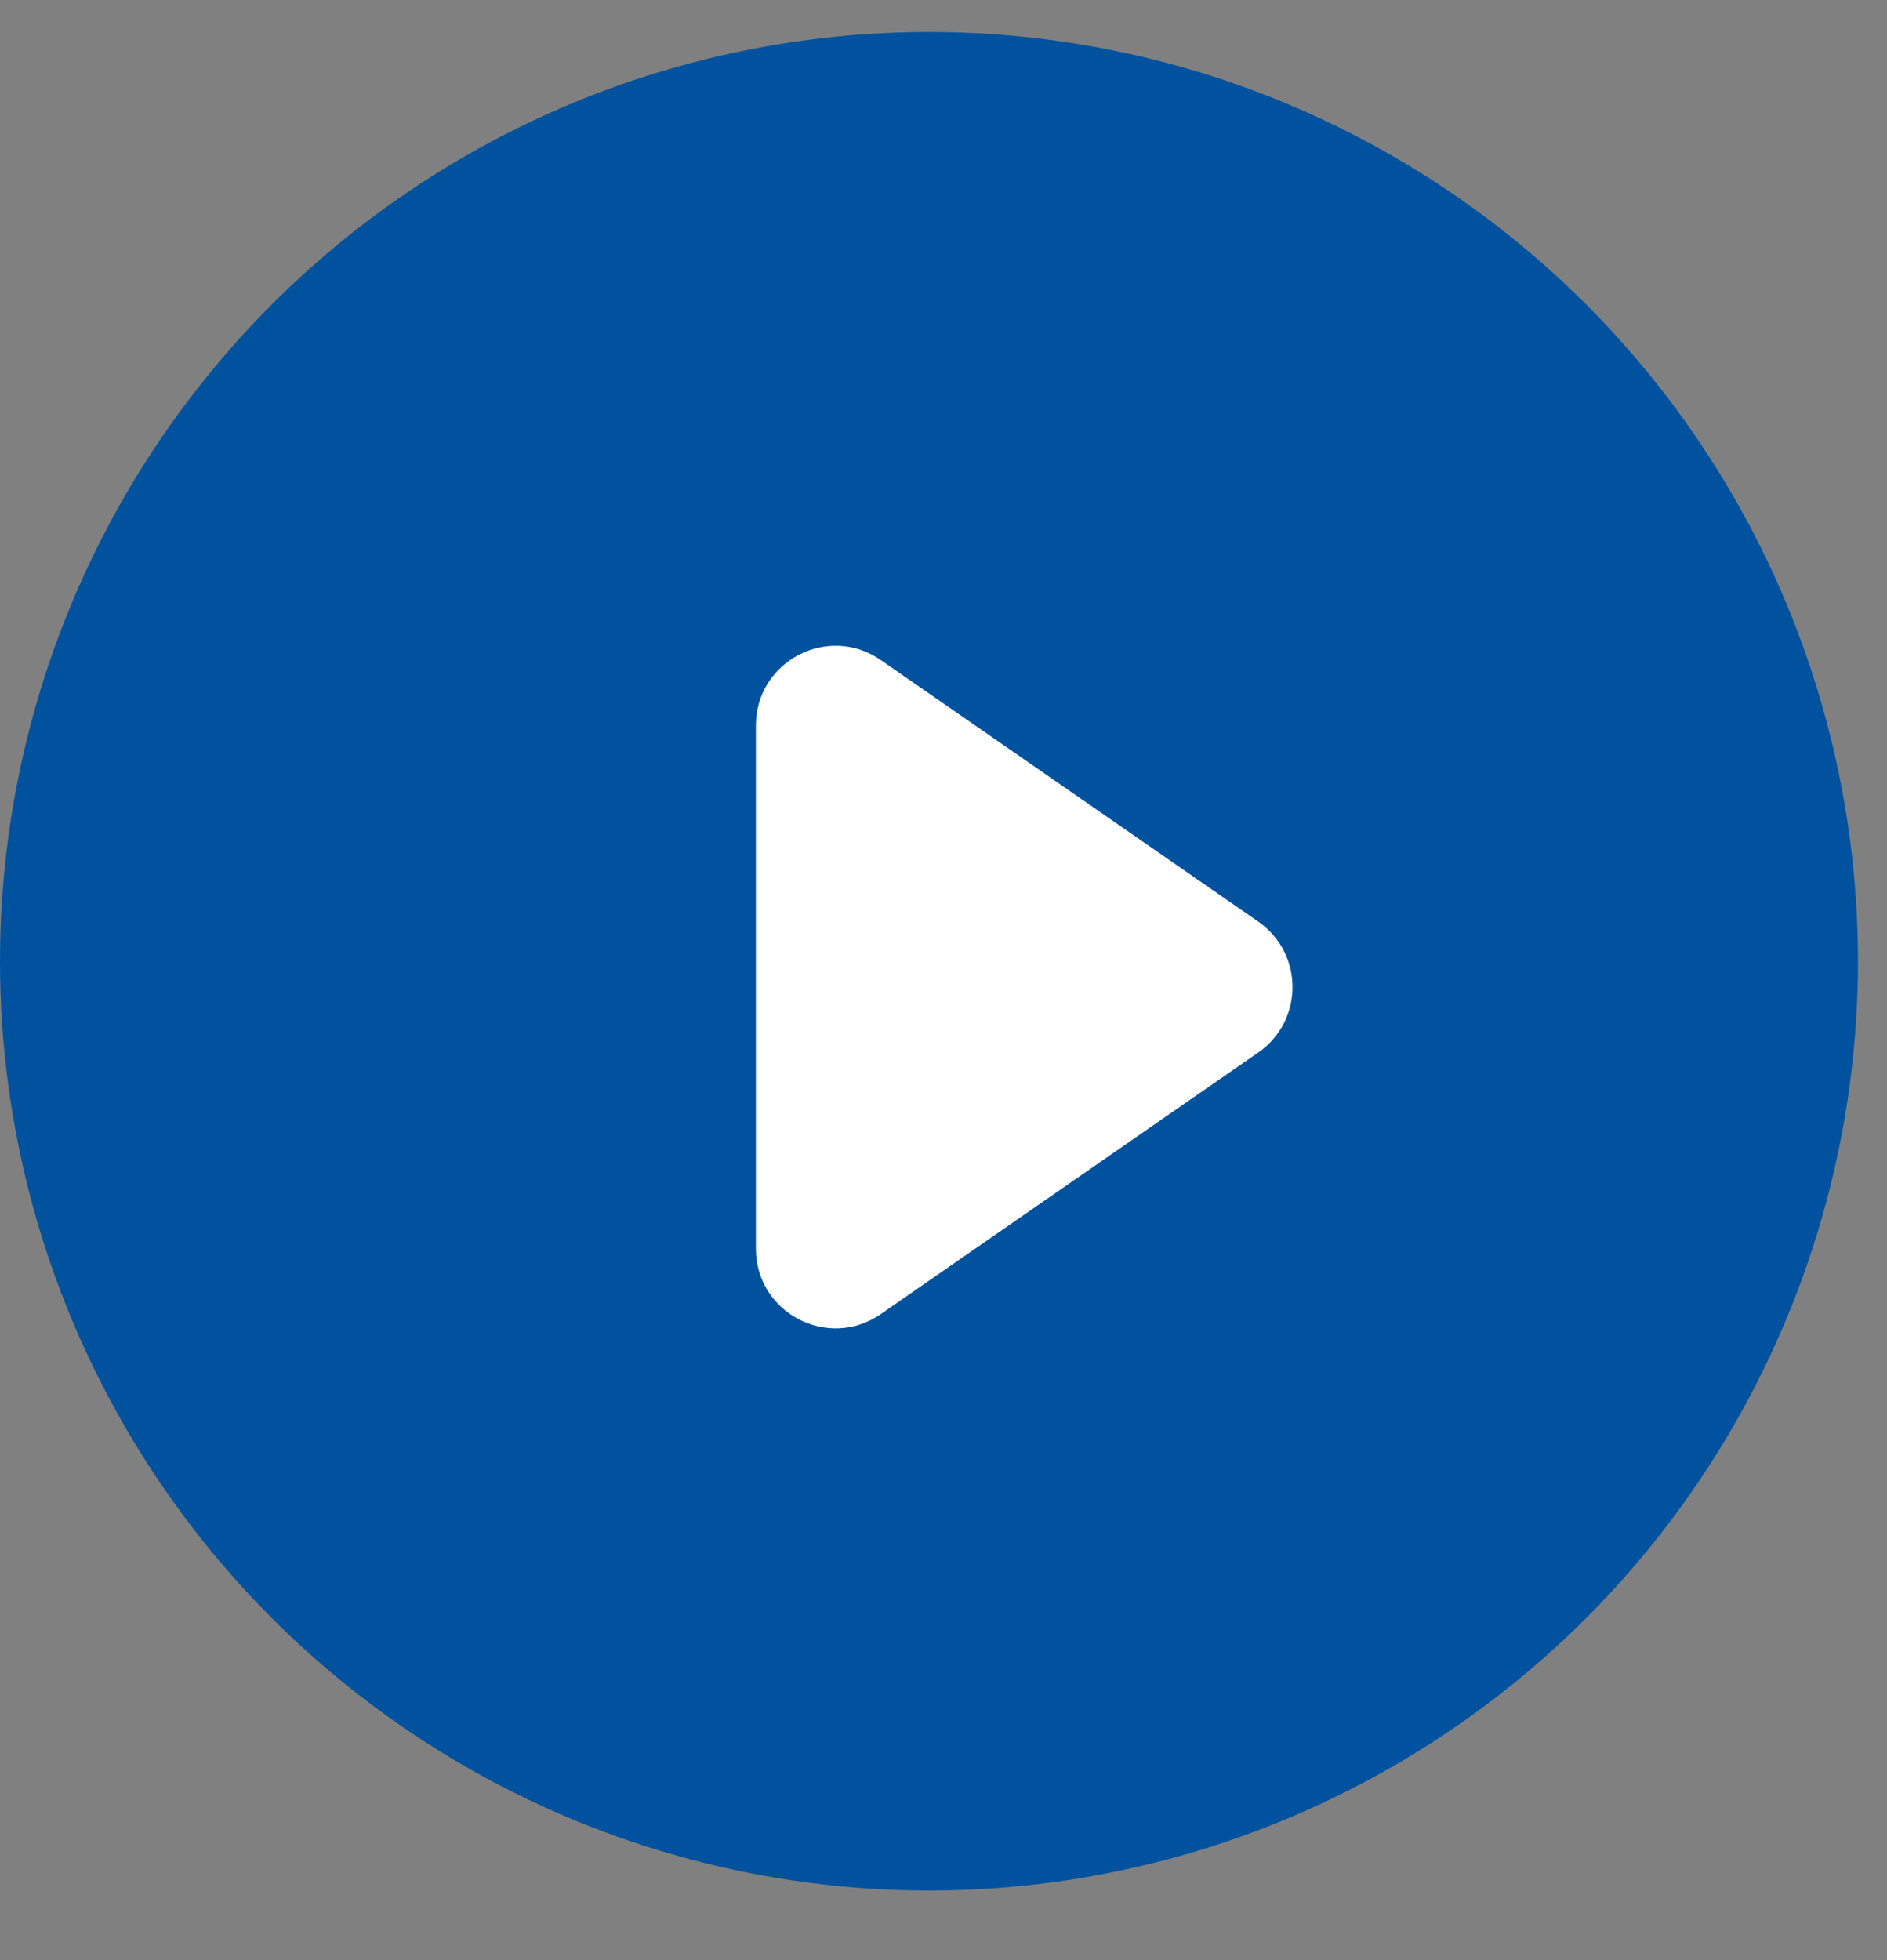
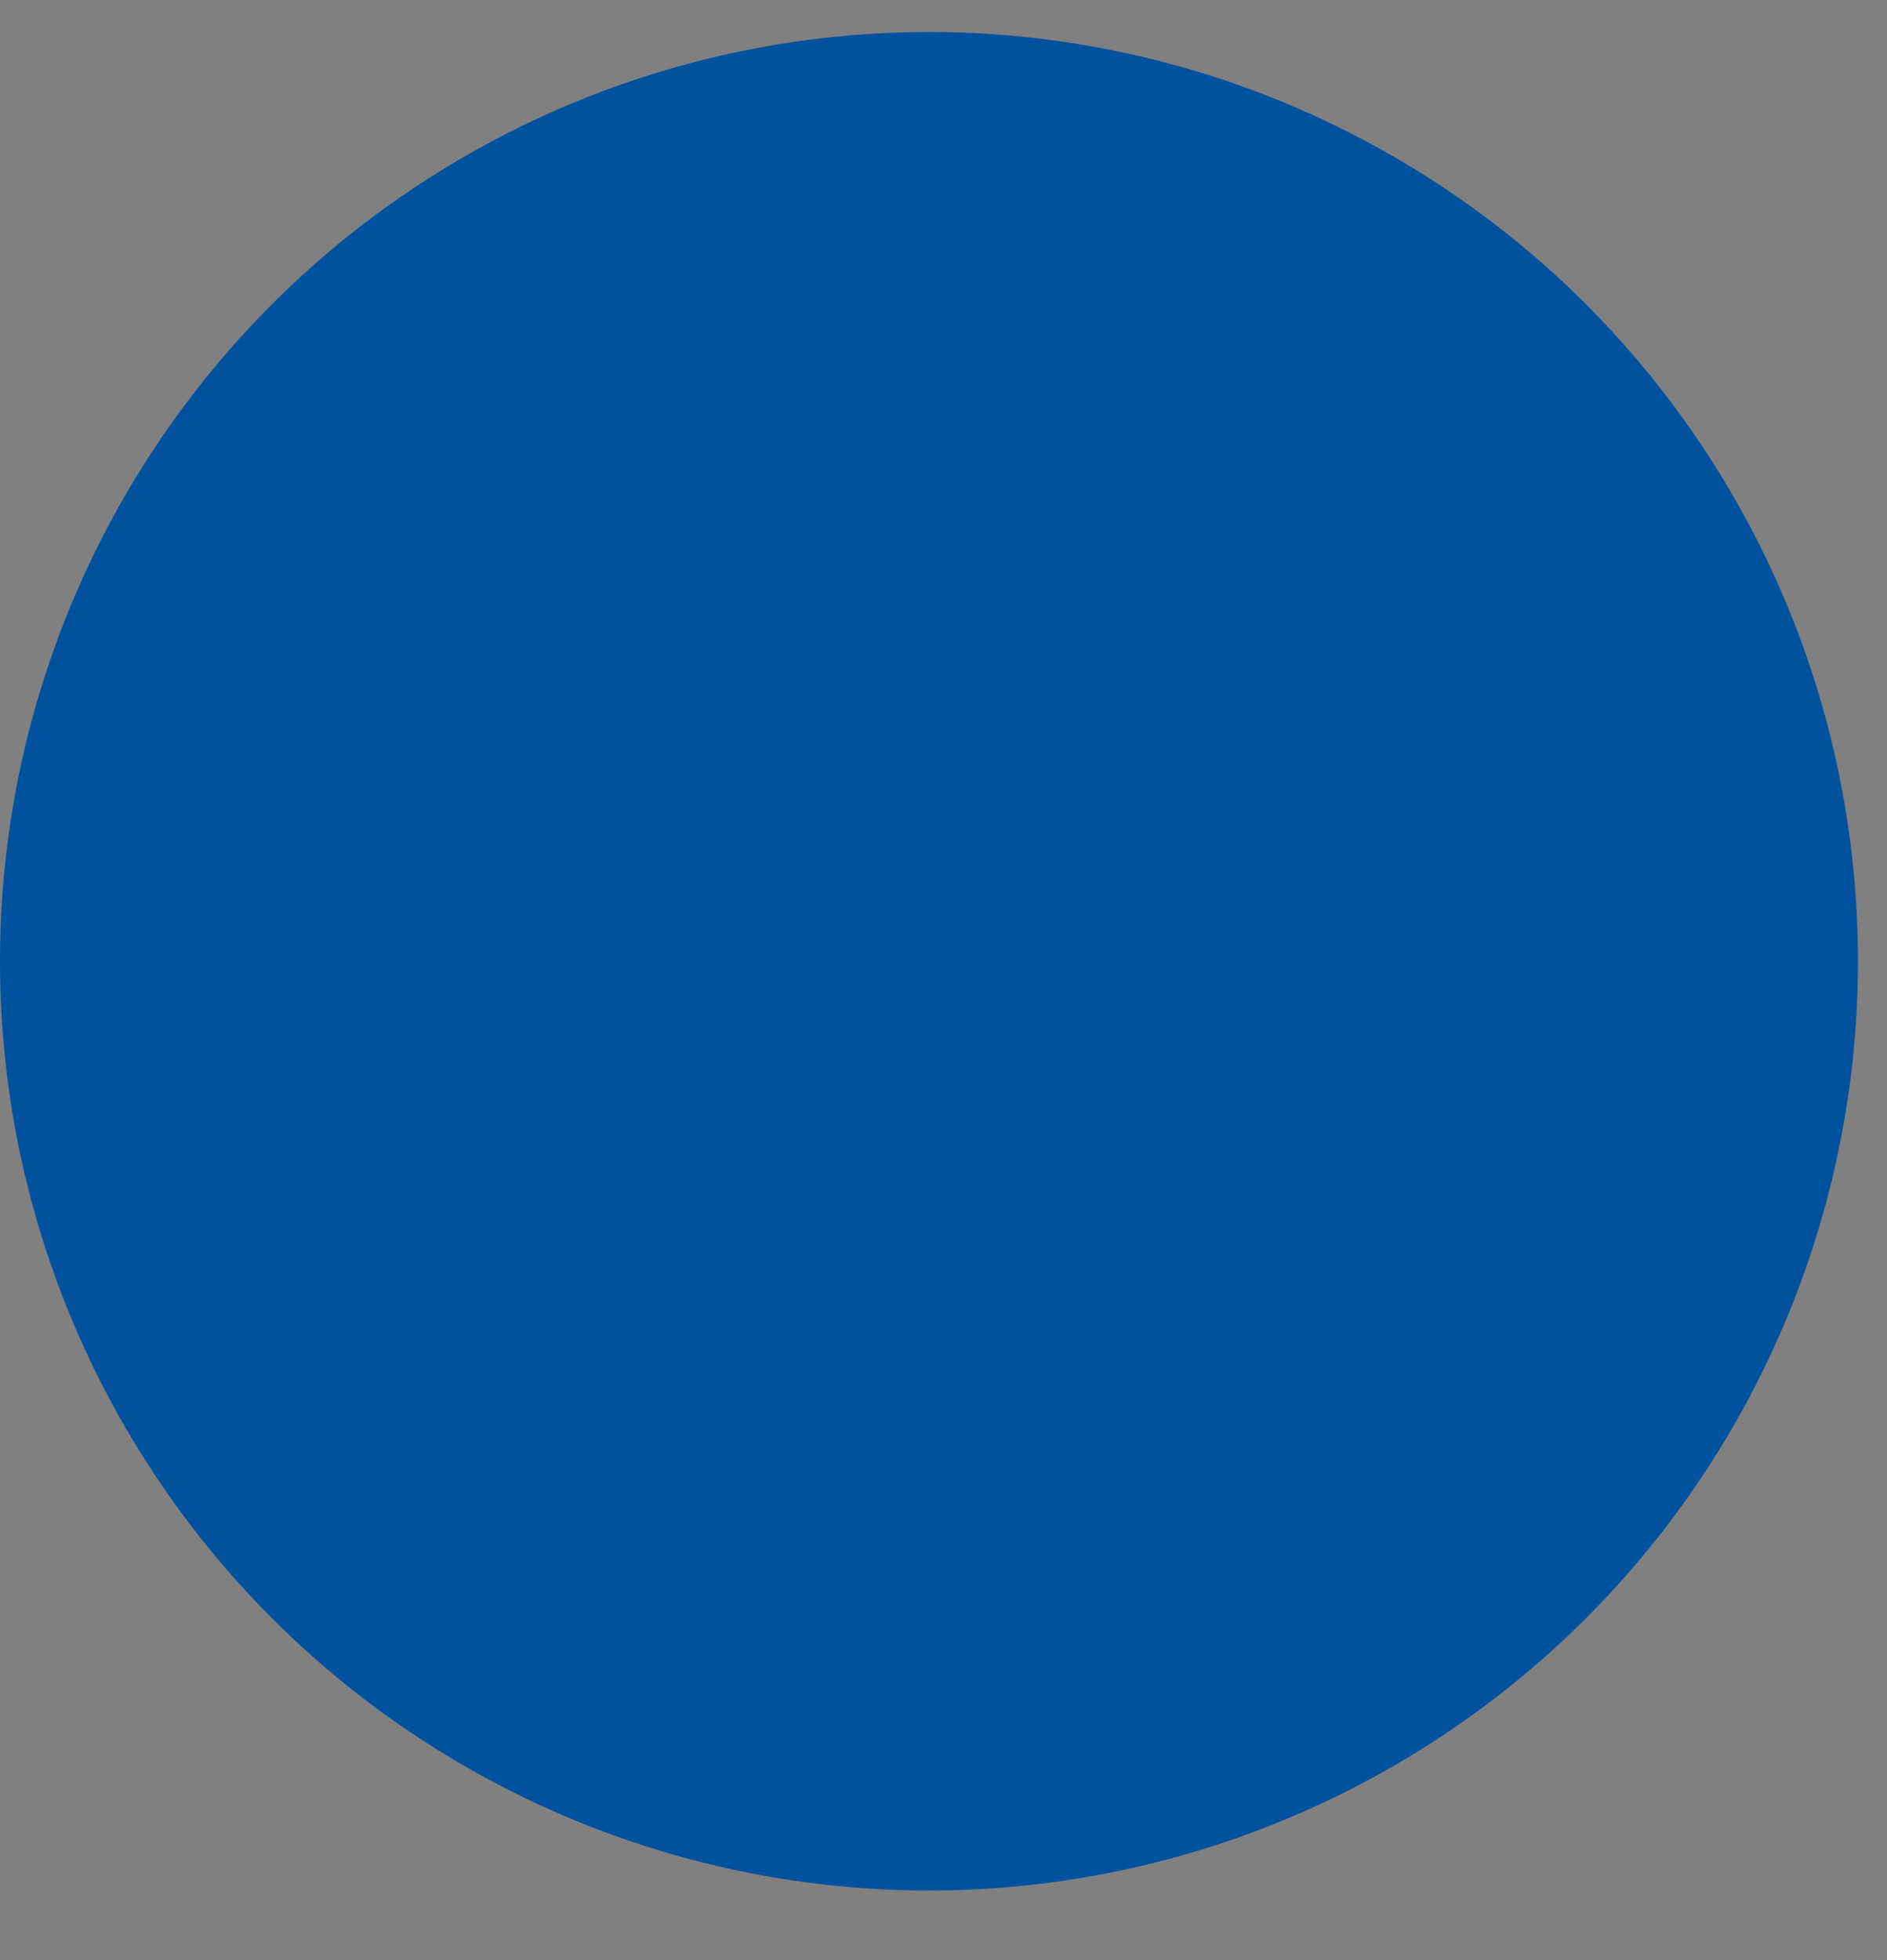
<svg xmlns="http://www.w3.org/2000/svg" width="26" height="27" viewBox="0 0 26 27" fill="none">
  <rect x="0" y="0" width="26" height="27" fill="#808080" stroke="none" />
  <circle cx="12.8" cy="13.241" r="12.8" fill="#00529E" />
-   <path d="M17.337 12.695C17.966 13.131 17.966 14.062 17.337 14.498L12.136 18.101C11.409 18.605 10.415 18.084 10.415 17.2L10.415 9.993C10.415 9.109 11.409 8.588 12.136 9.092L17.337 12.695Z" fill="white" />
</svg>